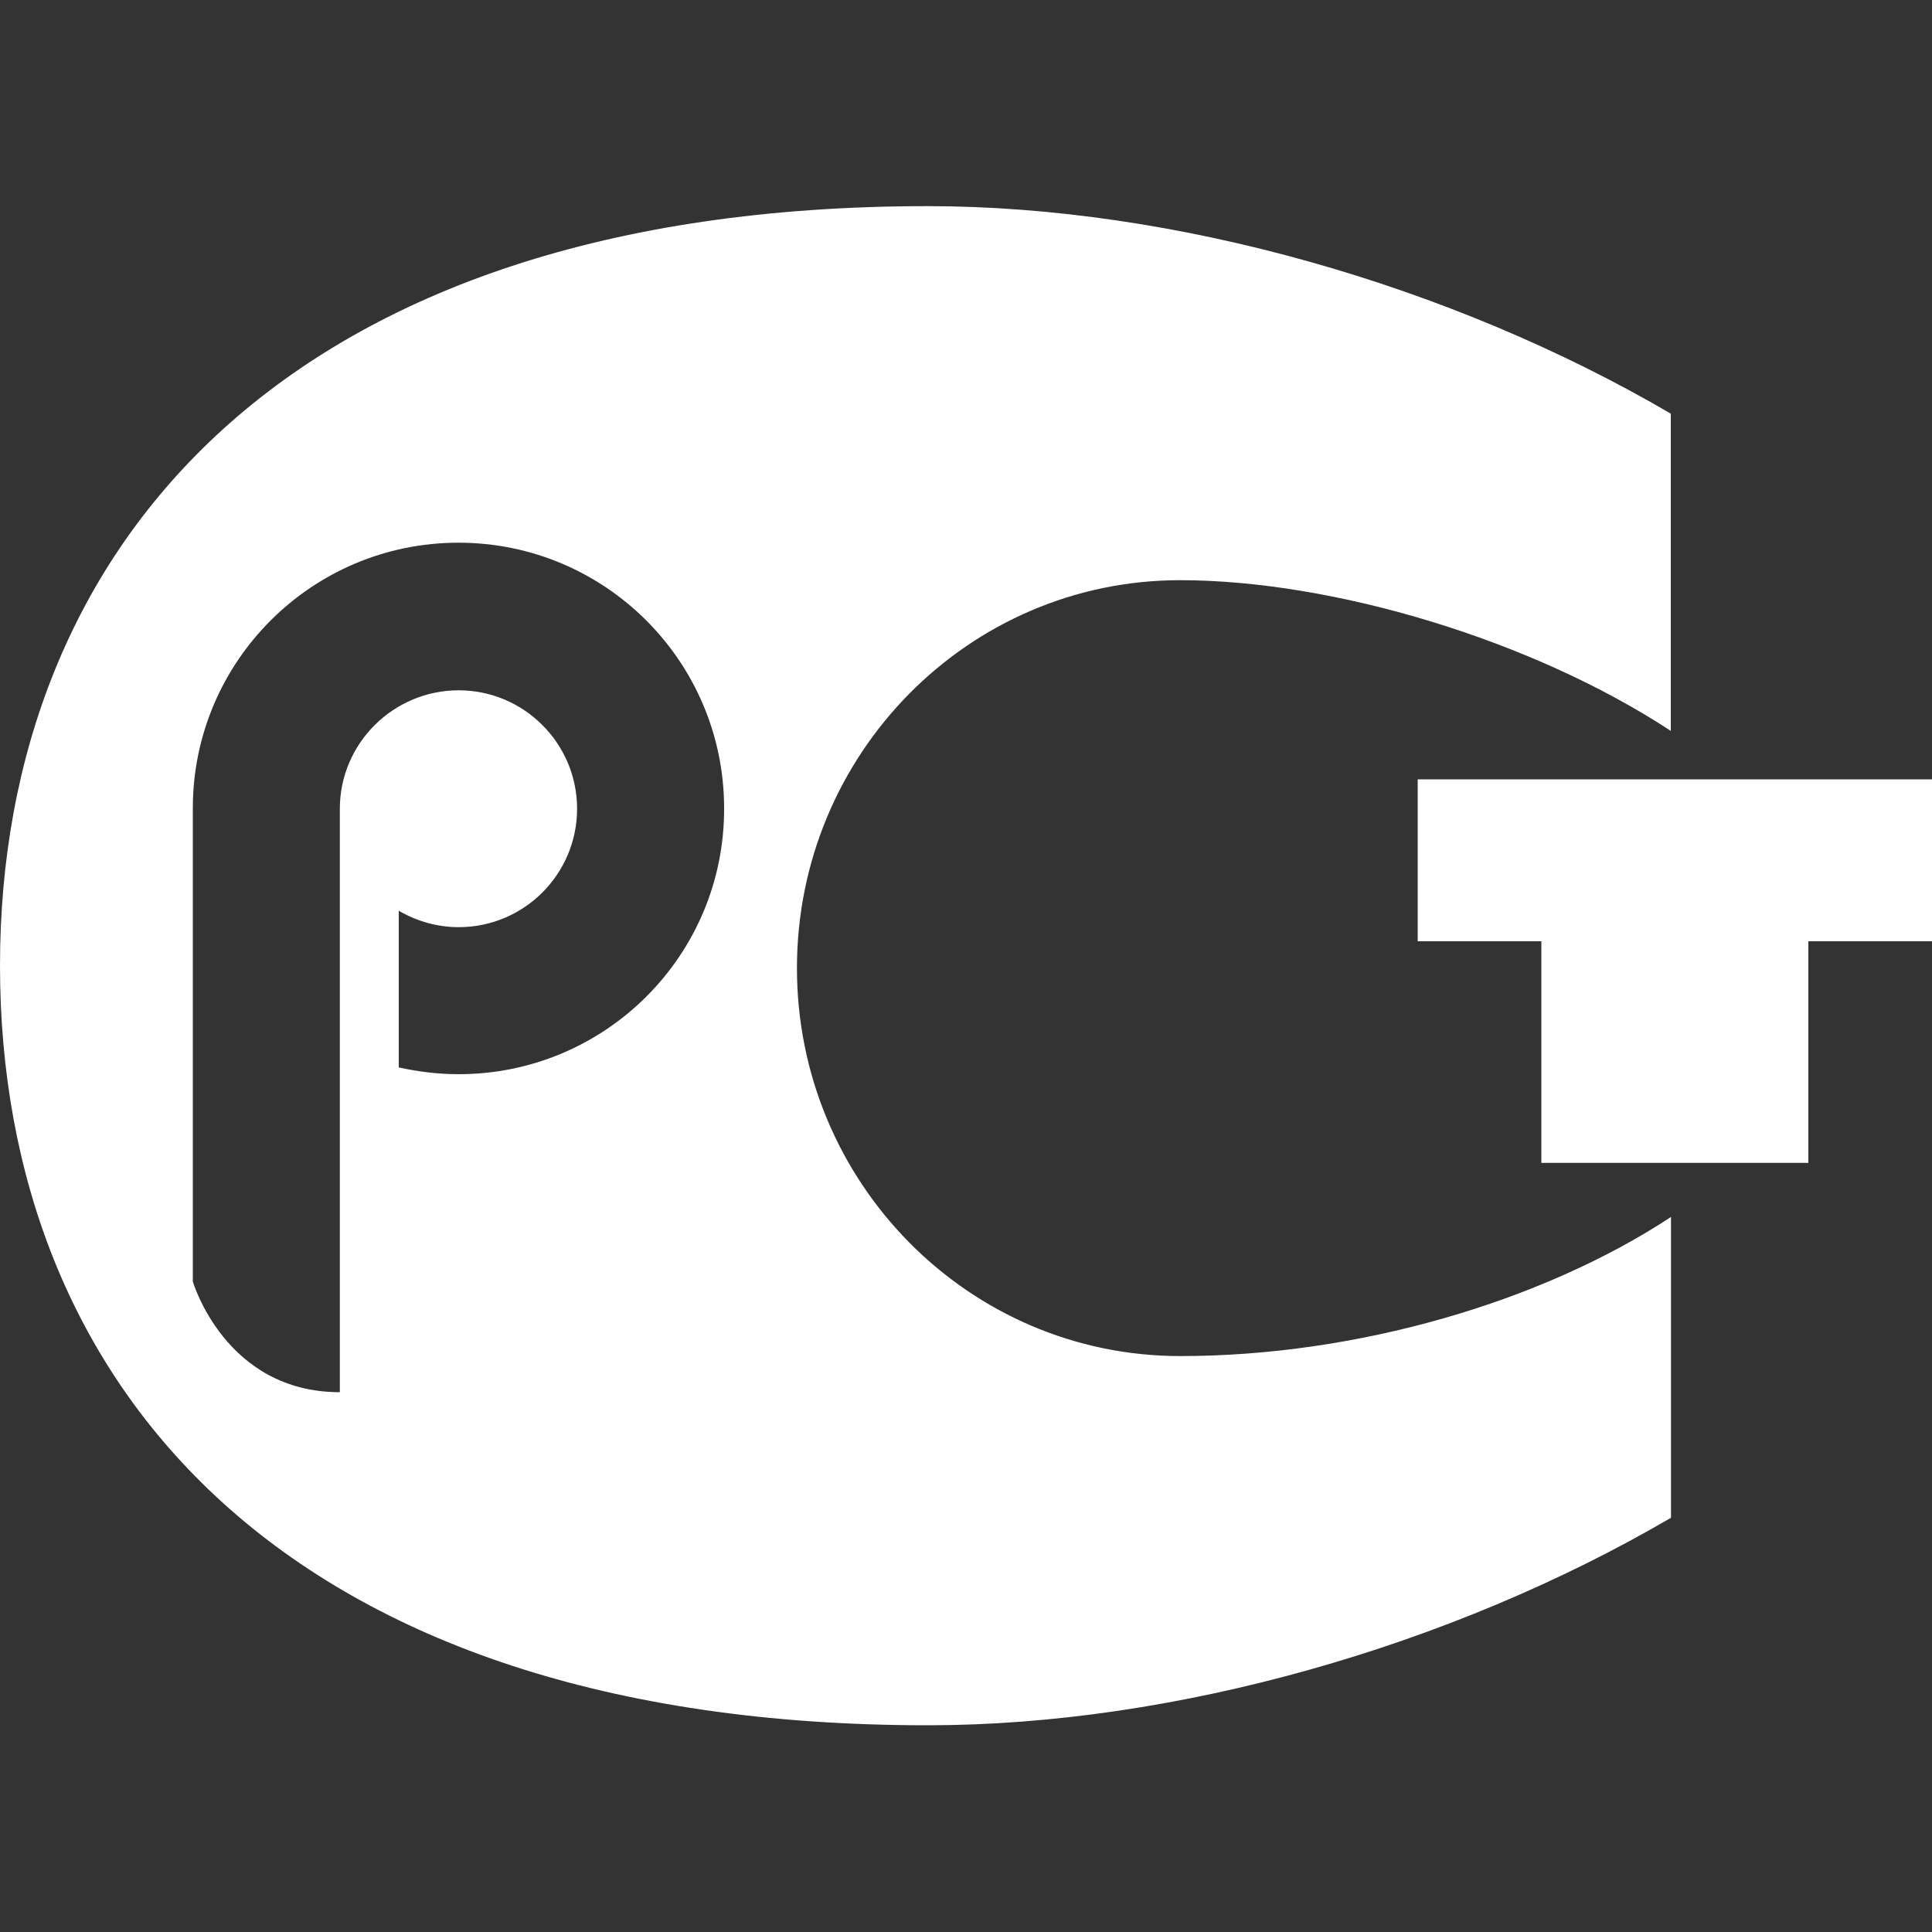
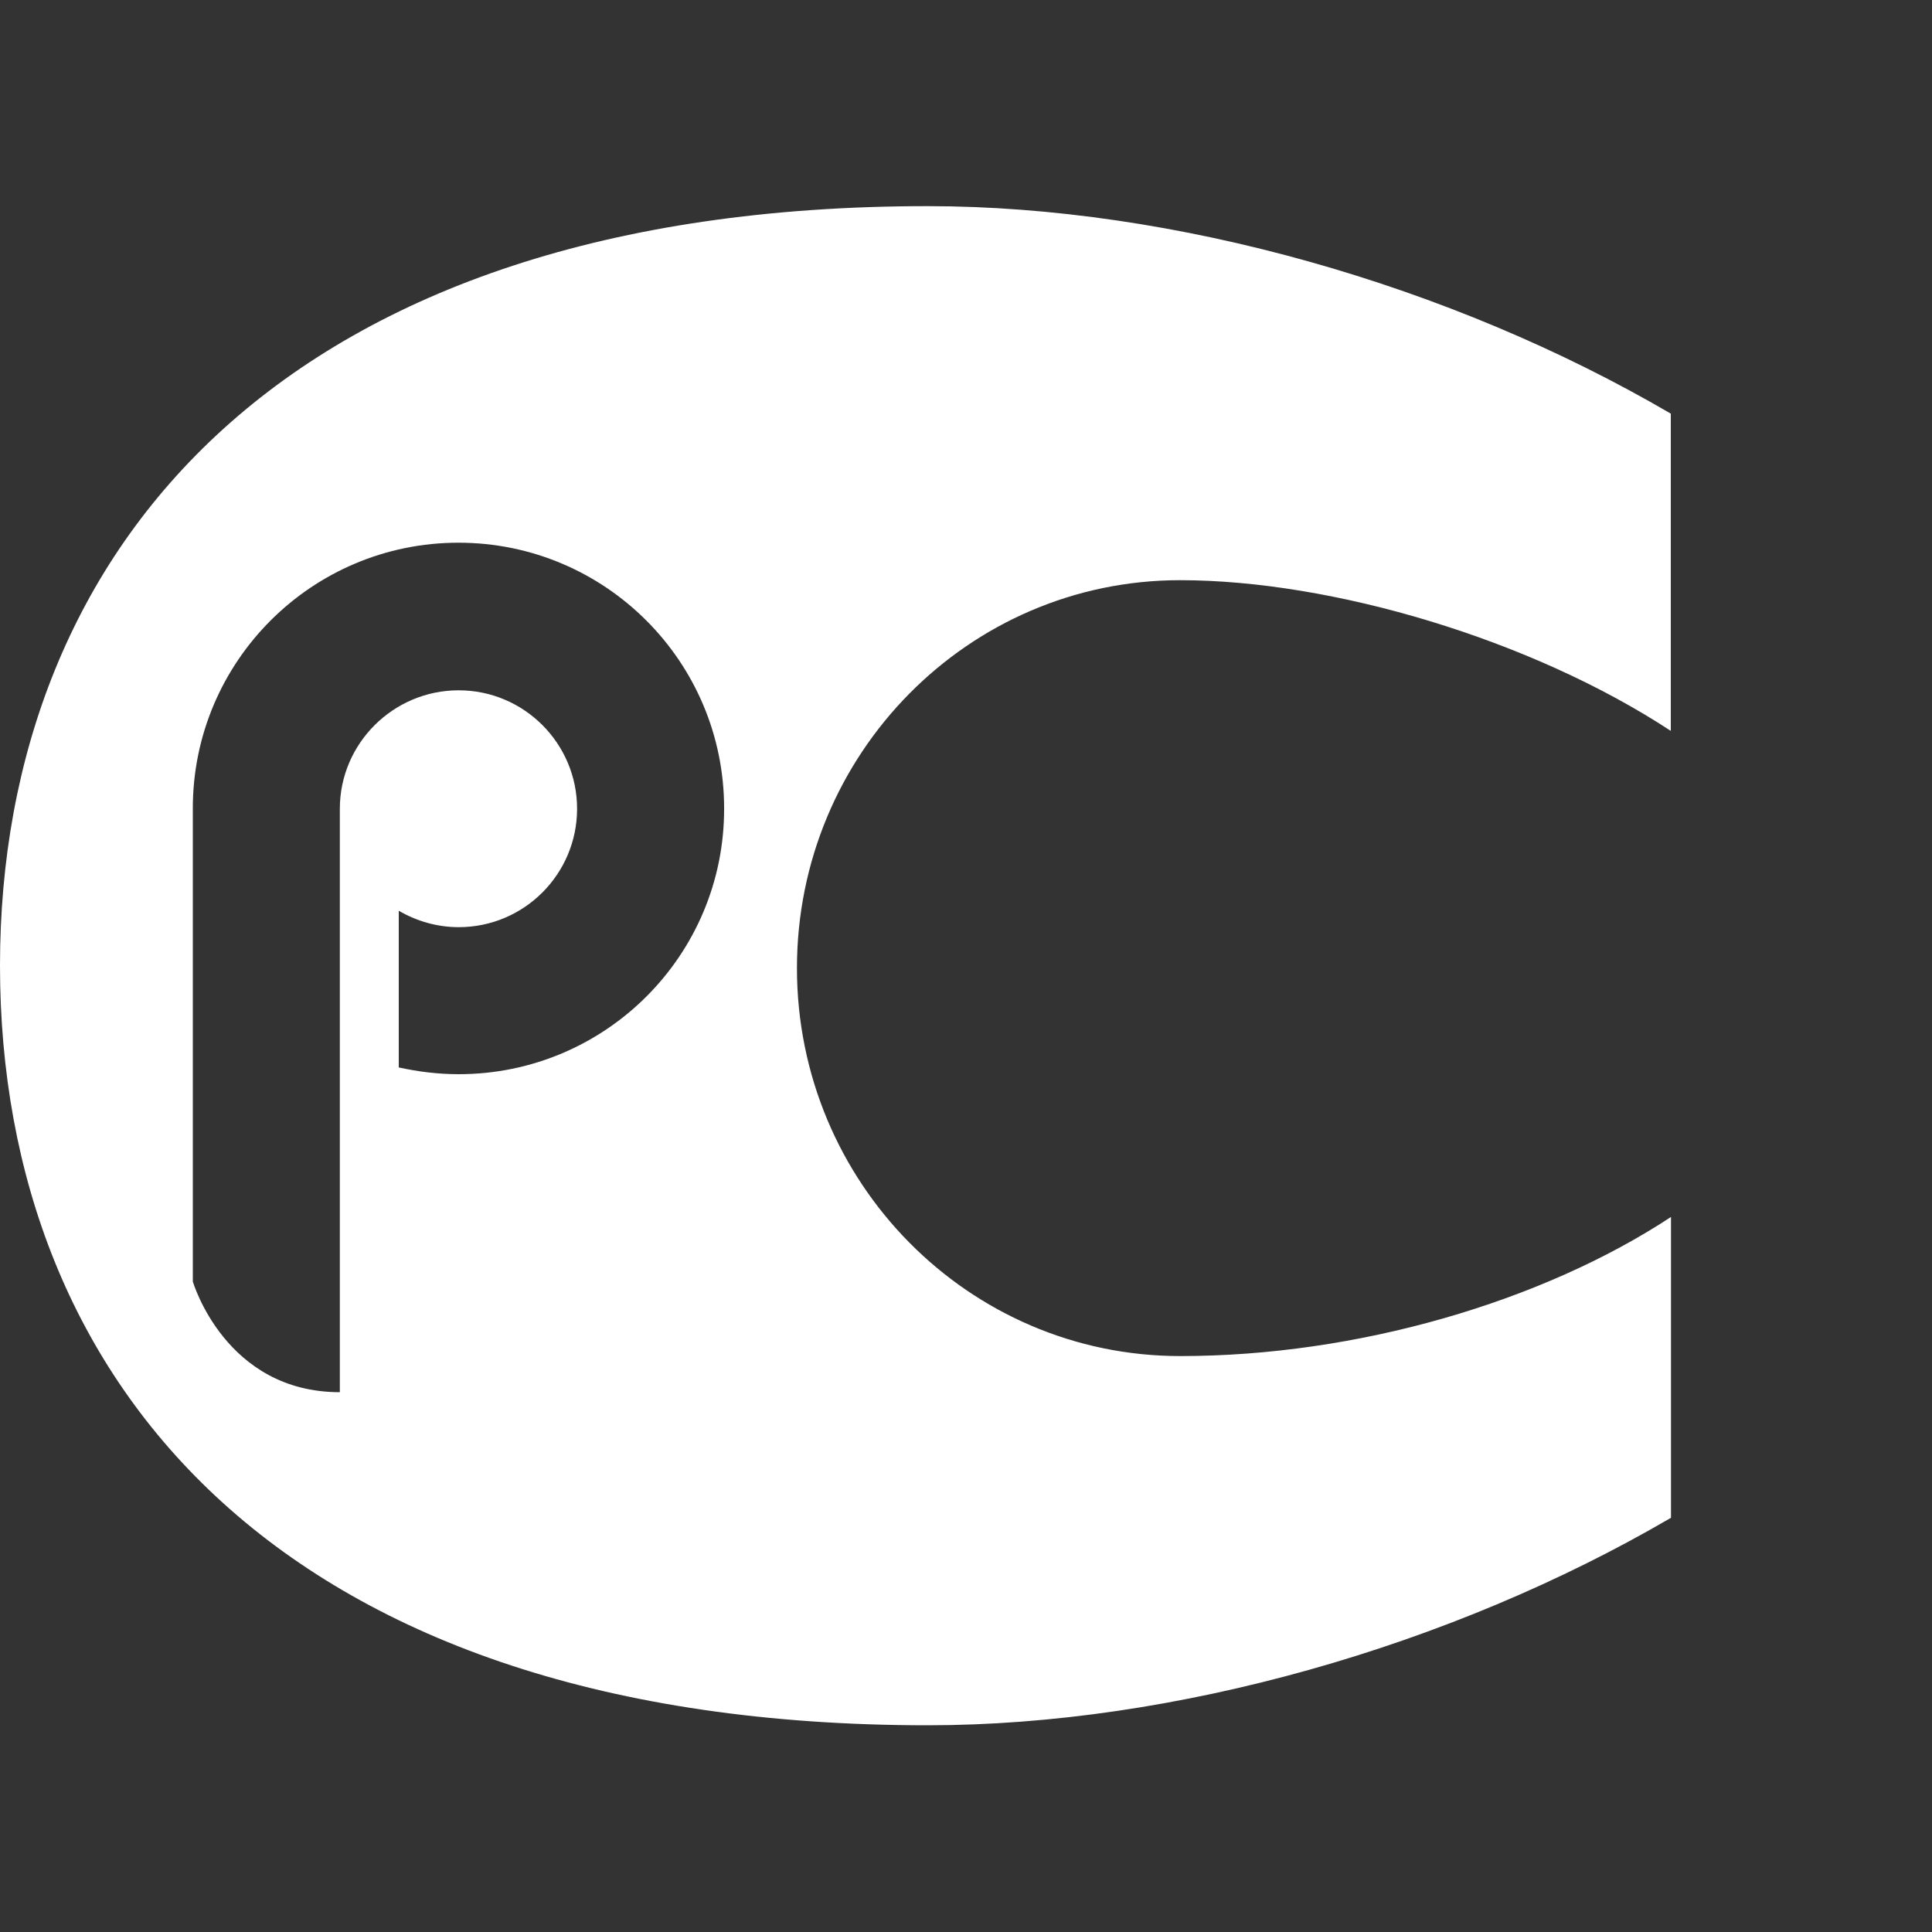
<svg xmlns="http://www.w3.org/2000/svg" width="272" height="272" viewBox="0 0 272 272" fill="none">
  <rect x="0" y="0" width="272" height="272" fill="#333333" stroke="none" />
-   <path d="M272 109.725H199.594V132.518H217.002V163.717H254.592V132.518H272V109.725Z" fill="white" />
  <path d="M166.138 81.682C187.49 81.682 215.533 89.978 235.226 102.898V58.235C204.245 40.12 165.349 29.022 130.587 29.022C40.446 29.022 0 76.894 0 135.946C0 195.024 40.12 242.896 130.614 242.896C165.349 242.896 204.245 231.798 235.253 213.683V171.333C217.056 183.301 190.998 190.917 166.165 190.917C136.354 190.917 112.2 166.464 112.2 136.299C112.2 106.134 136.354 81.682 166.138 81.682ZM64.573 151.232C61.662 151.232 58.861 150.878 56.141 150.28V128.221C58.616 129.662 61.499 130.533 64.573 130.533C73.794 130.533 81.246 123.053 81.246 113.859C81.246 104.666 73.766 97.186 64.573 97.186C55.379 97.186 47.845 104.666 47.845 113.859C47.845 113.859 47.845 178.486 47.845 196.003C31.688 196.003 27.146 180.418 27.146 180.418V113.805C27.146 93.133 43.901 76.405 64.546 76.405C85.218 76.405 101.946 93.16 101.946 113.805C102 134.477 85.245 151.232 64.573 151.232Z" fill="white" />
</svg>